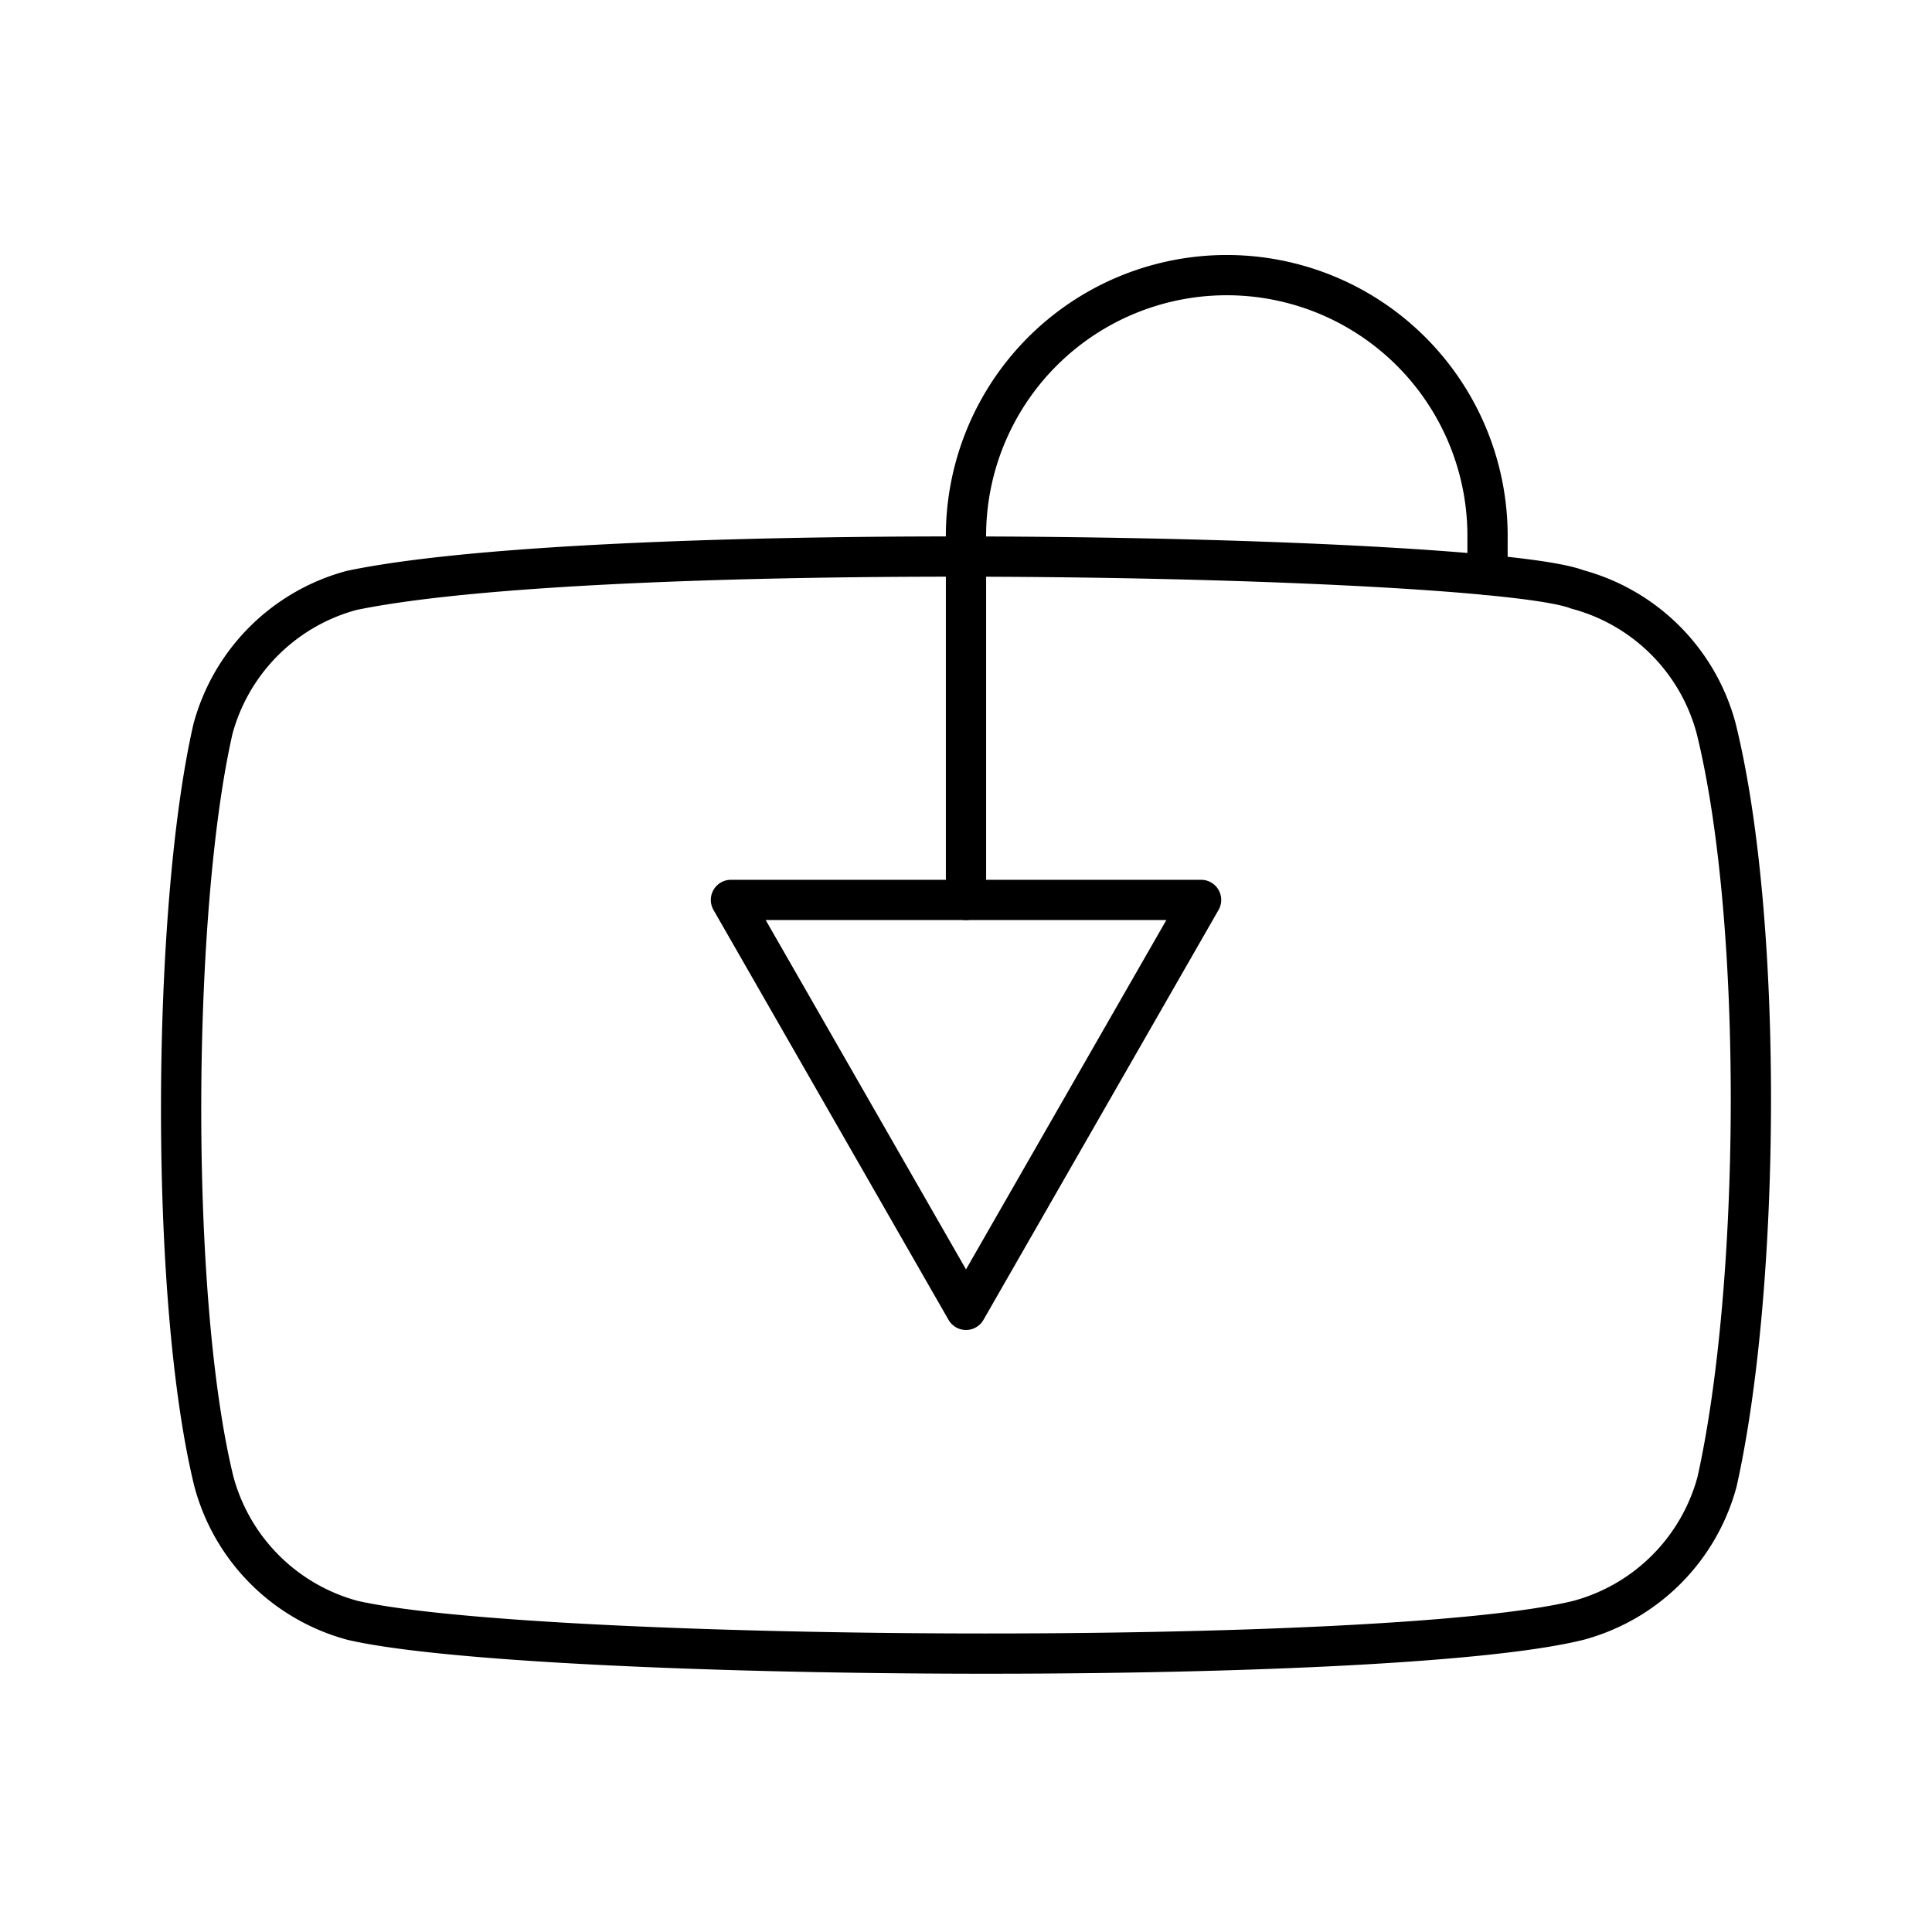
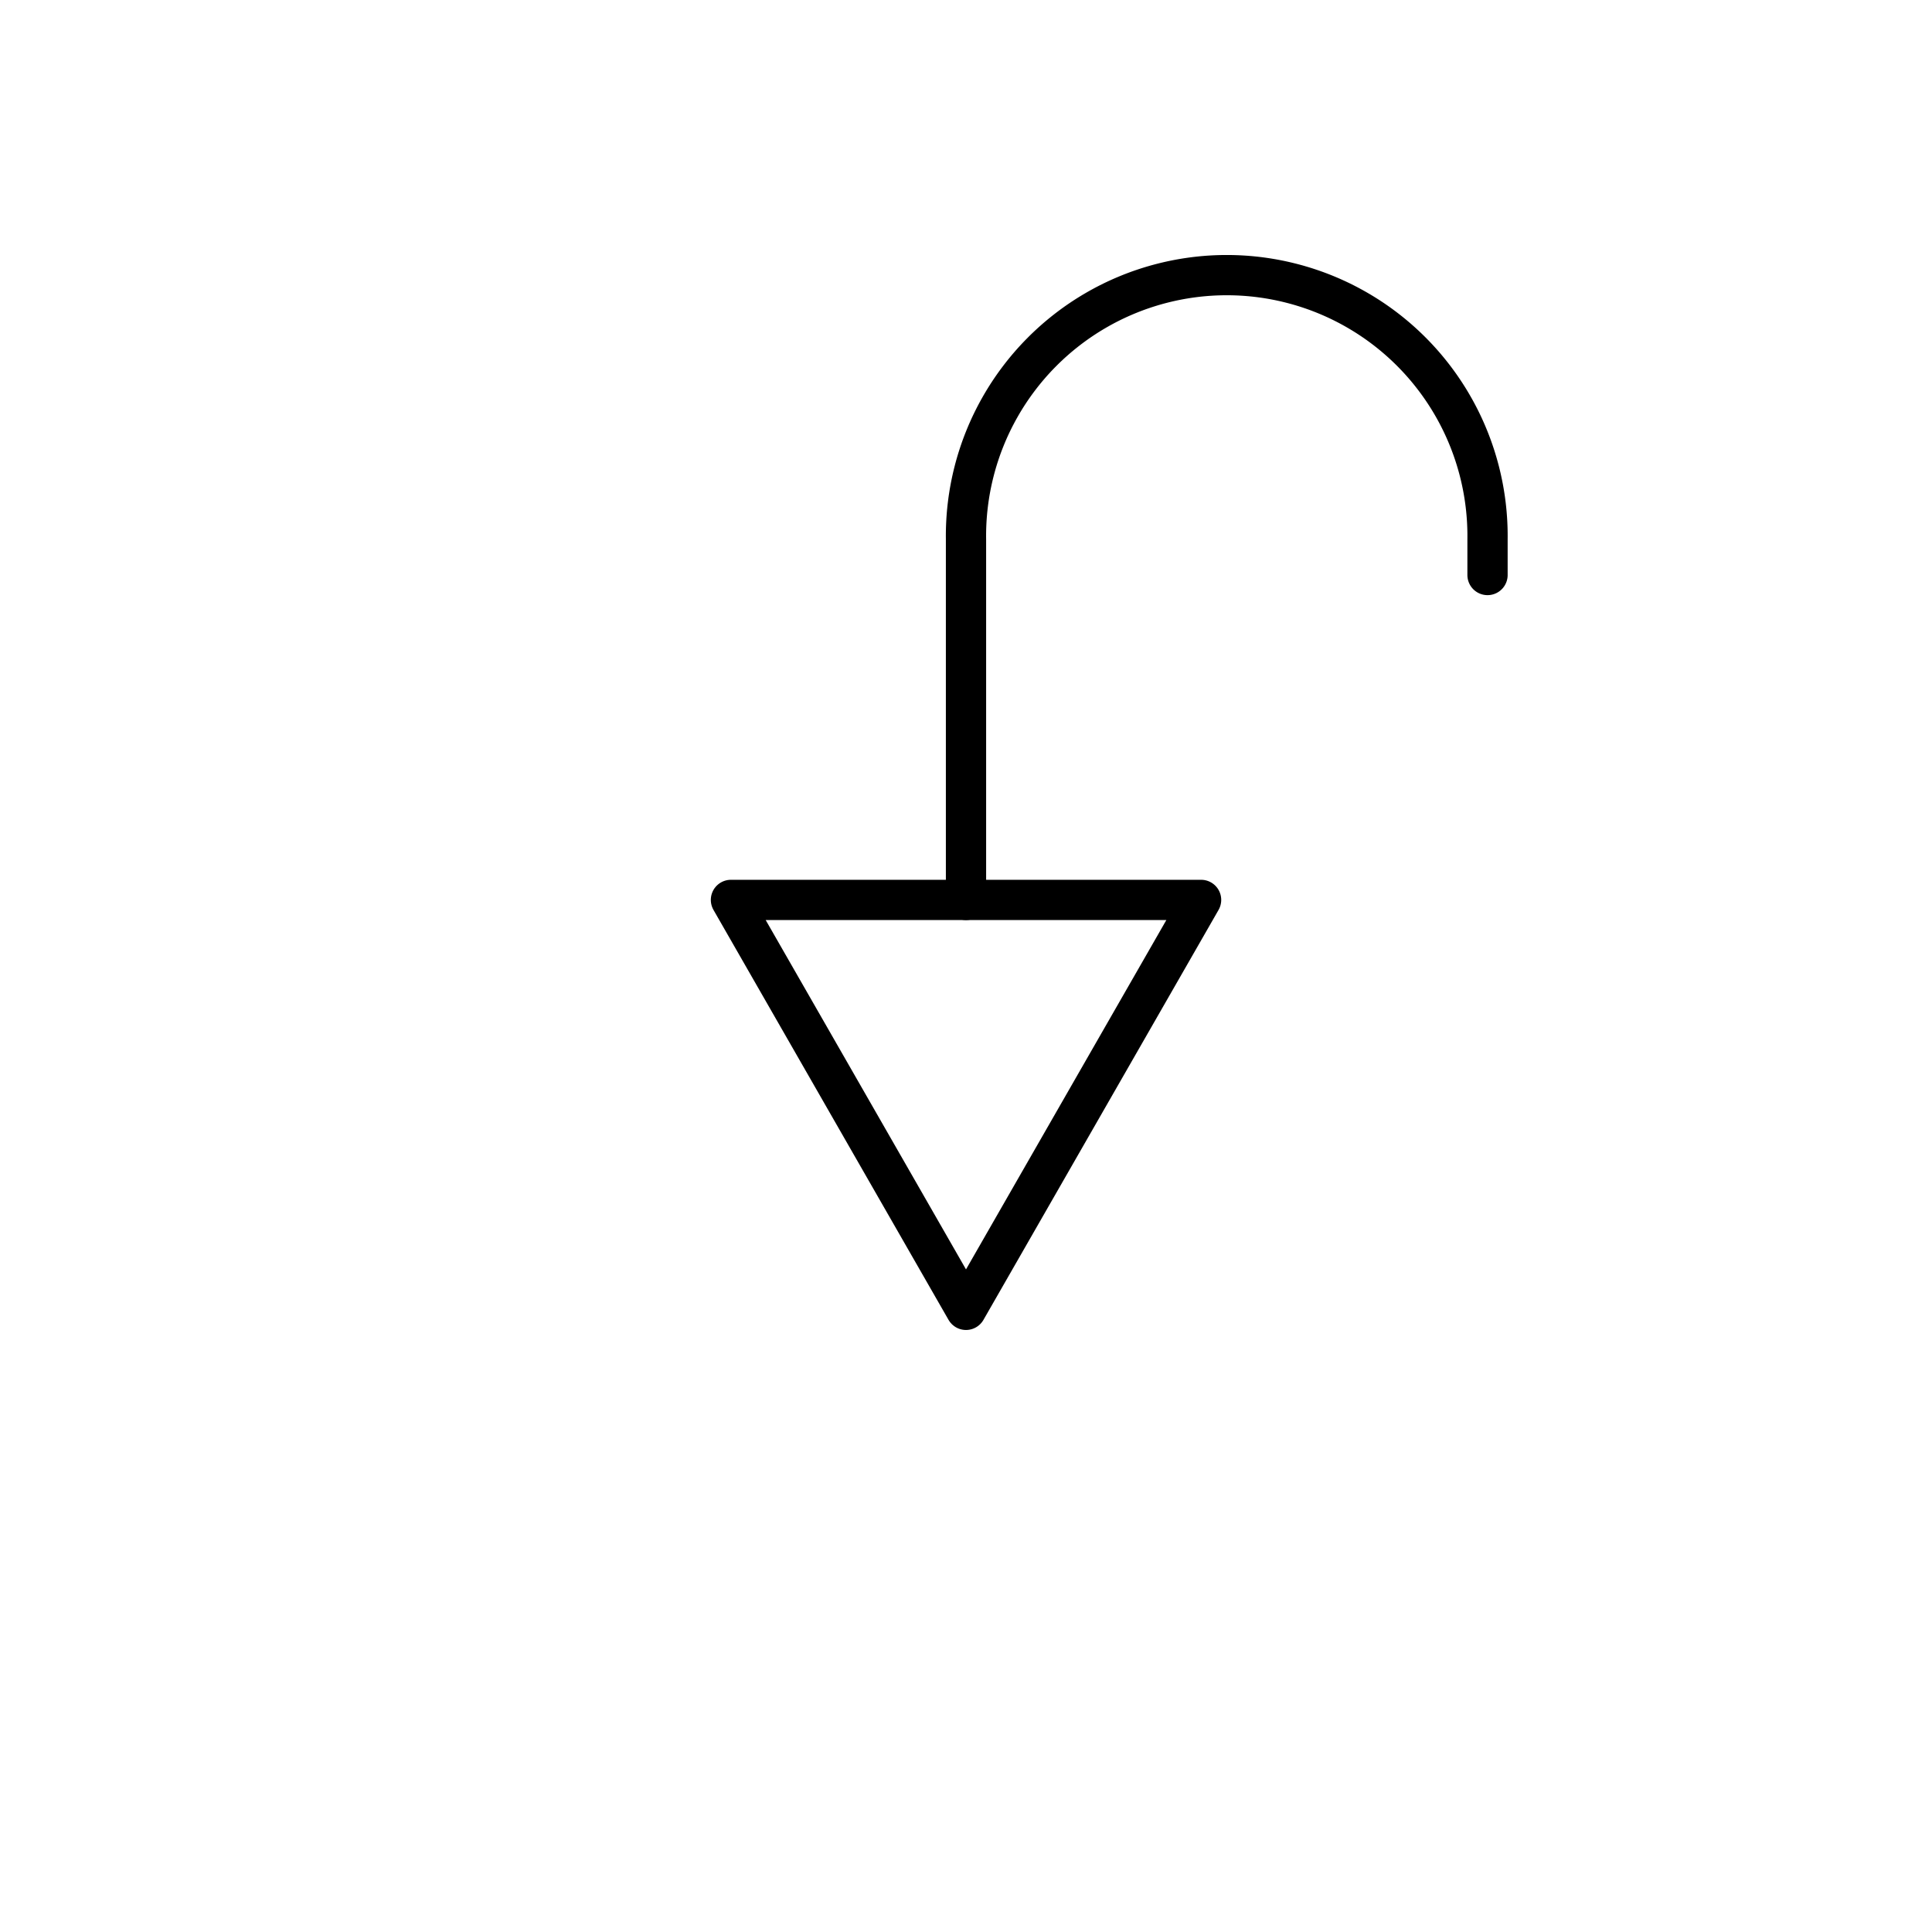
<svg xmlns="http://www.w3.org/2000/svg" width="800" height="800" viewBox="0 0 48 48">
-   <path fill="none" stroke="currentColor" stroke-linecap="round" stroke-linejoin="round" d="M42.635 18.09a4.88 4.88 0 0 0-3.445-3.446c-2.257-.87-24.114-1.298-30.455.025a4.88 4.88 0 0 0-3.445 3.446c-1.019 4.468-1.096 14.129.025 18.697a4.88 4.88 0 0 0 3.445 3.445c4.468 1.028 25.712 1.173 30.455 0a4.88 4.88 0 0 0 3.445-3.445c1.086-4.868 1.163-13.93-.025-18.723" />
  <path fill="none" stroke="currentColor" stroke-linecap="round" stroke-linejoin="round" d="m24 32.543l5.841-10.185H18.16z" />
  <path fill="none" stroke="currentColor" stroke-linecap="round" stroke-linejoin="round" d="M24 22.358v-8.963a6.479 6.479 0 1 1 12.957 0v.891" />
</svg>